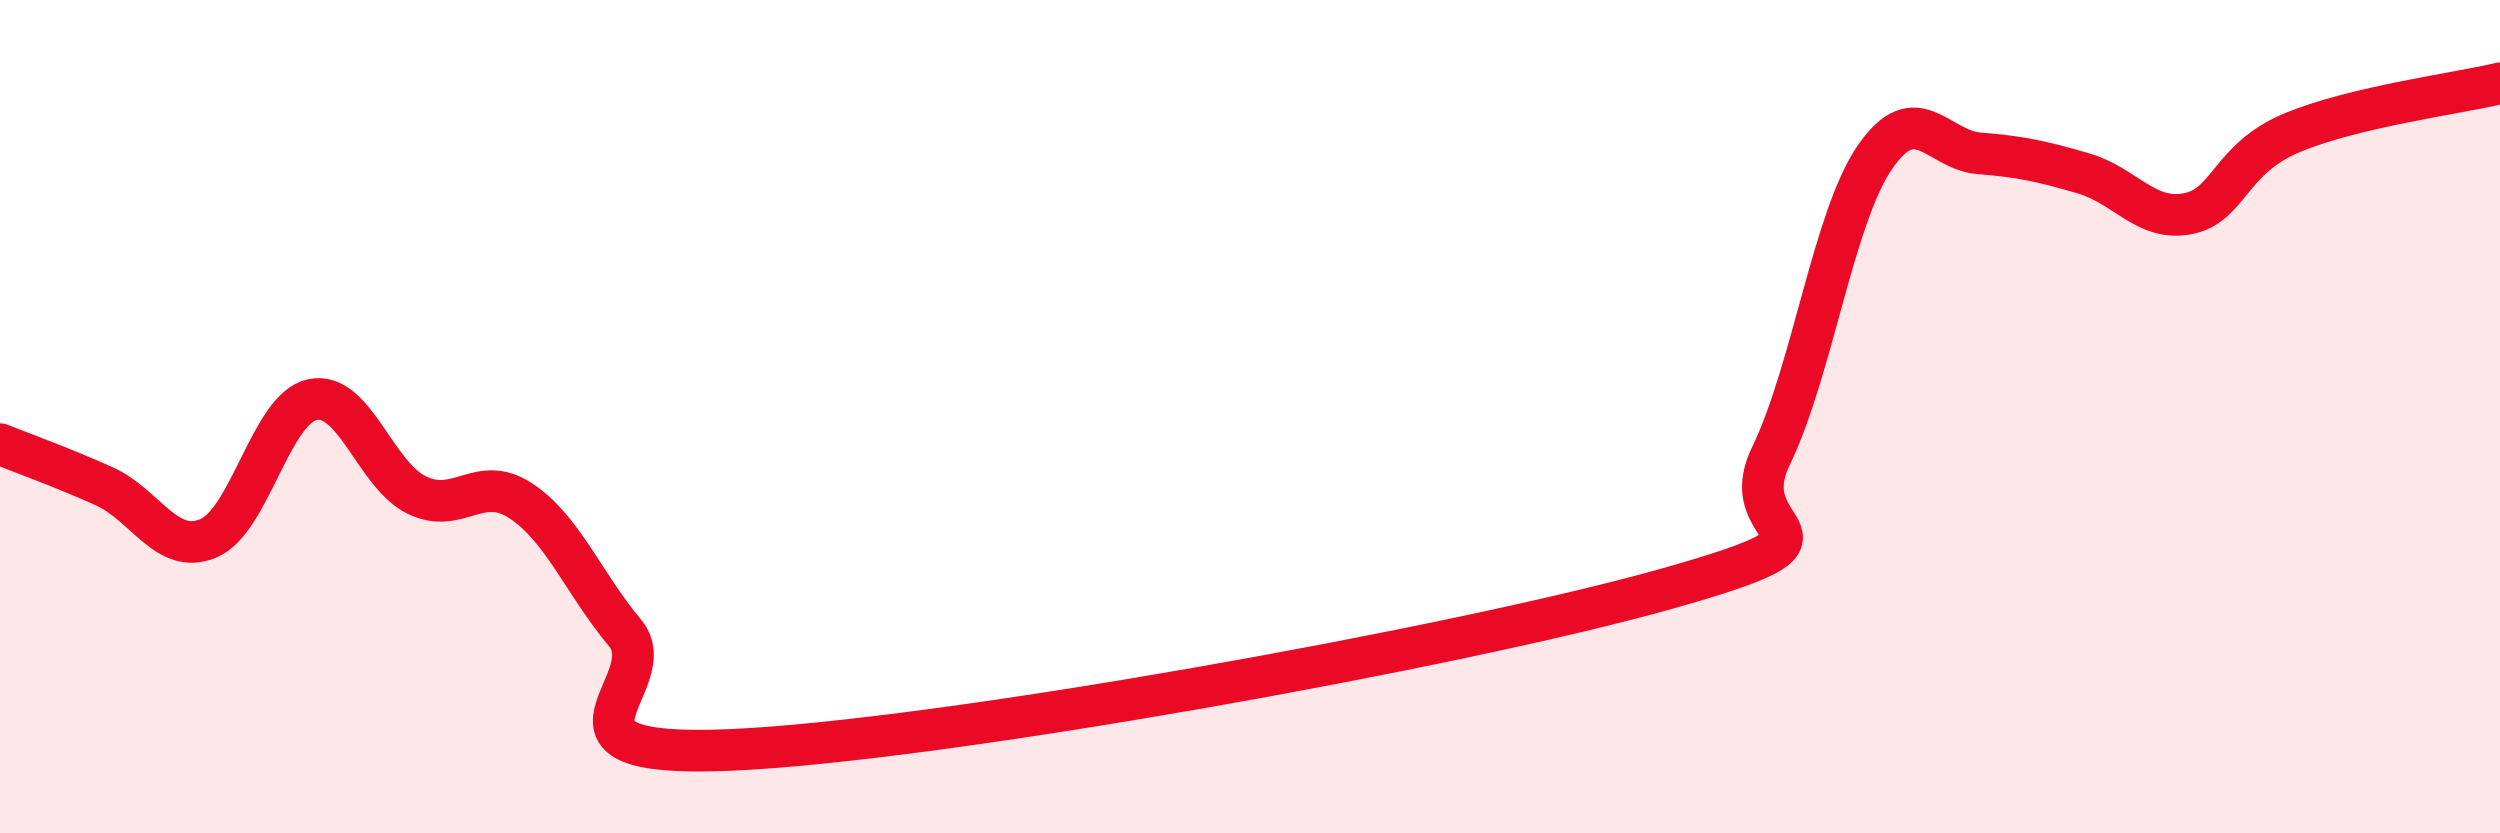
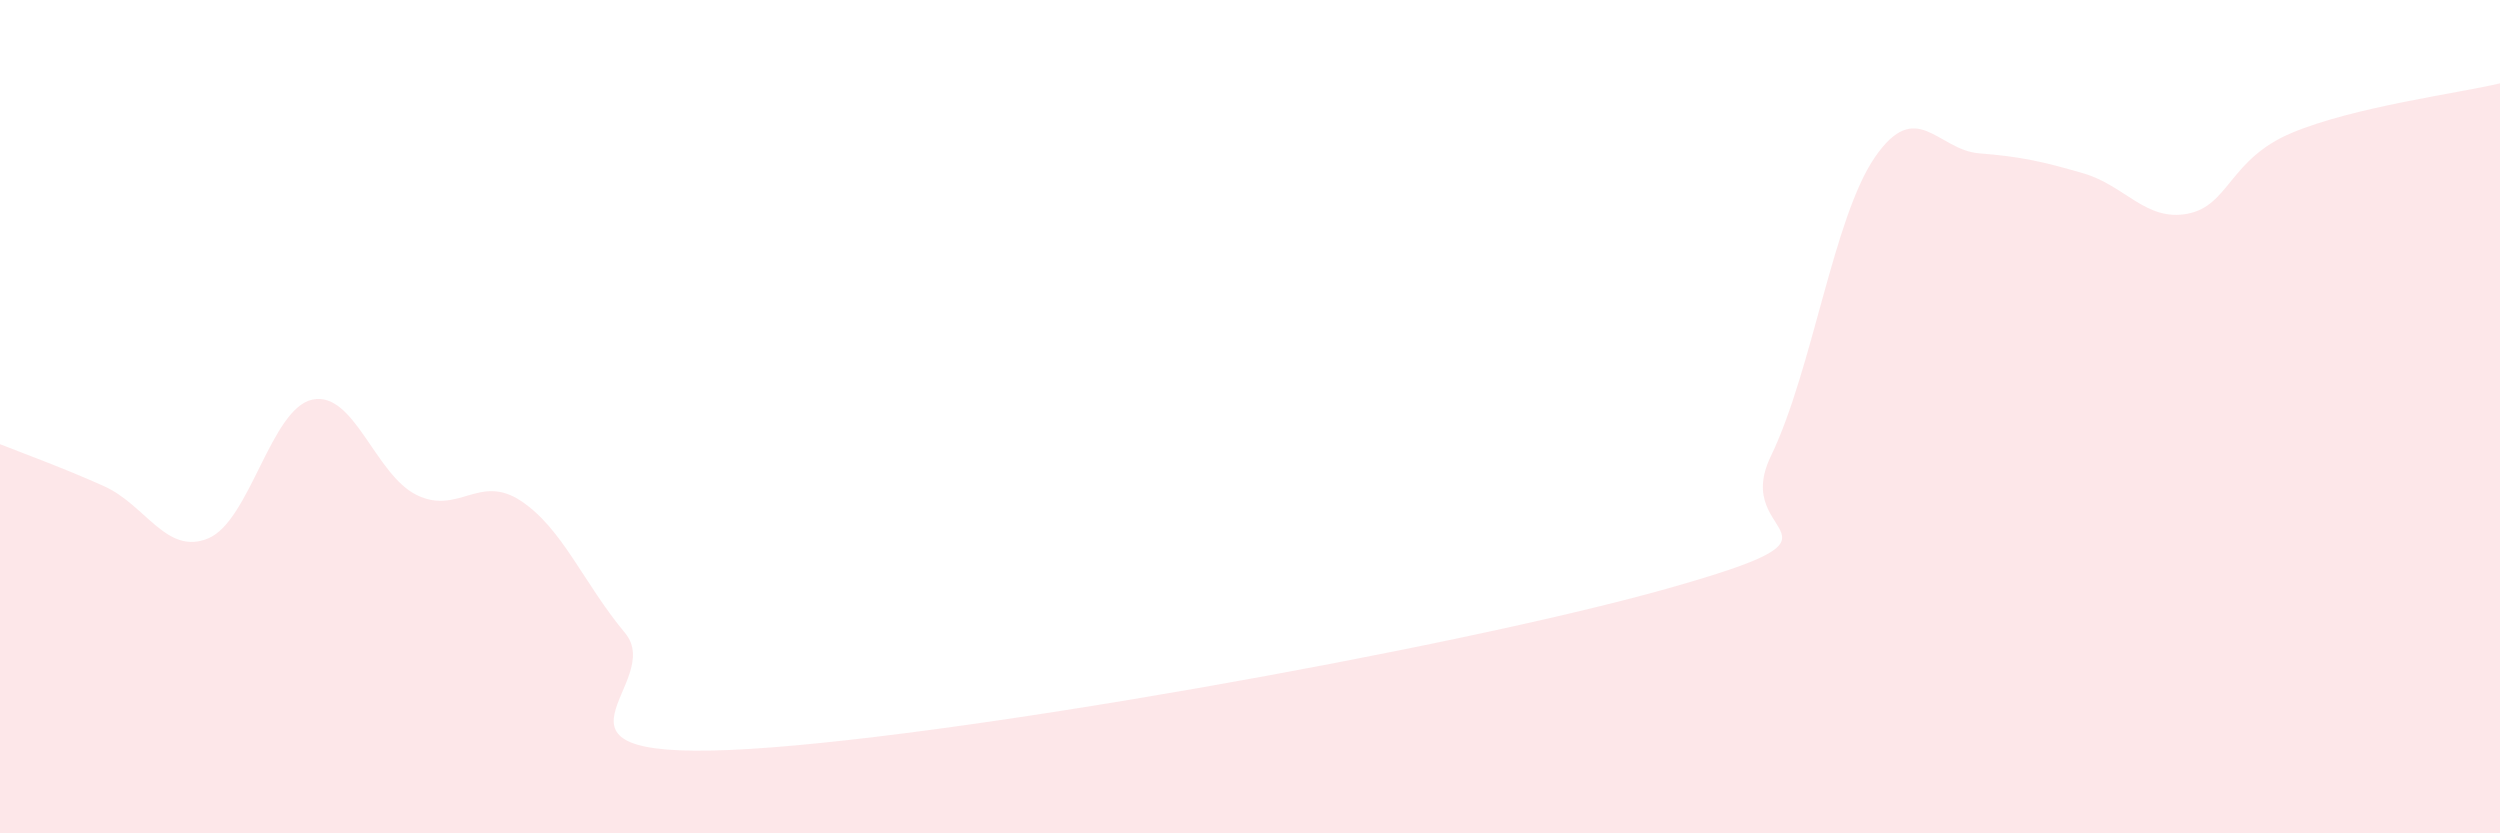
<svg xmlns="http://www.w3.org/2000/svg" width="60" height="20" viewBox="0 0 60 20">
  <path d="M 0,10.66 C 0.5,10.86 1.5,11.22 2.5,11.67 C 3.5,12.12 4,13.34 5,12.92 C 6,12.5 6.5,9.8 7.5,9.59 C 8.5,9.38 9,11.39 10,11.88 C 11,12.37 11.5,11.36 12.5,12.02 C 13.5,12.68 14,13.99 15,15.19 C 16,16.39 12.5,18.21 17.5,18 C 22.5,17.79 35,15.54 40,14.13 C 45,12.72 41.5,13.02 42.5,10.95 C 43.5,8.88 44,5.22 45,3.77 C 46,2.32 46.5,3.6 47.5,3.68 C 48.5,3.76 49,3.87 50,4.16 C 51,4.45 51.5,5.32 52.5,5.13 C 53.5,4.94 53.5,3.82 55,3.19 C 56.5,2.56 59,2.24 60,2L60 20L0 20Z" fill="#EB0A25" opacity="0.1" stroke-linecap="round" stroke-linejoin="round" />
-   <path d="M 0,10.66 C 0.5,10.86 1.5,11.22 2.5,11.67 C 3.5,12.12 4,13.34 5,12.92 C 6,12.5 6.5,9.8 7.5,9.59 C 8.5,9.38 9,11.39 10,11.88 C 11,12.37 11.5,11.36 12.5,12.02 C 13.5,12.68 14,13.99 15,15.19 C 16,16.39 12.5,18.21 17.5,18 C 22.5,17.79 35,15.54 40,14.13 C 45,12.72 41.5,13.02 42.5,10.95 C 43.5,8.88 44,5.22 45,3.77 C 46,2.32 46.5,3.6 47.5,3.68 C 48.5,3.76 49,3.87 50,4.16 C 51,4.45 51.5,5.32 52.5,5.13 C 53.5,4.94 53.5,3.82 55,3.19 C 56.5,2.56 59,2.24 60,2" stroke="#EB0A25" stroke-width="1" fill="none" stroke-linecap="round" stroke-linejoin="round" />
</svg>